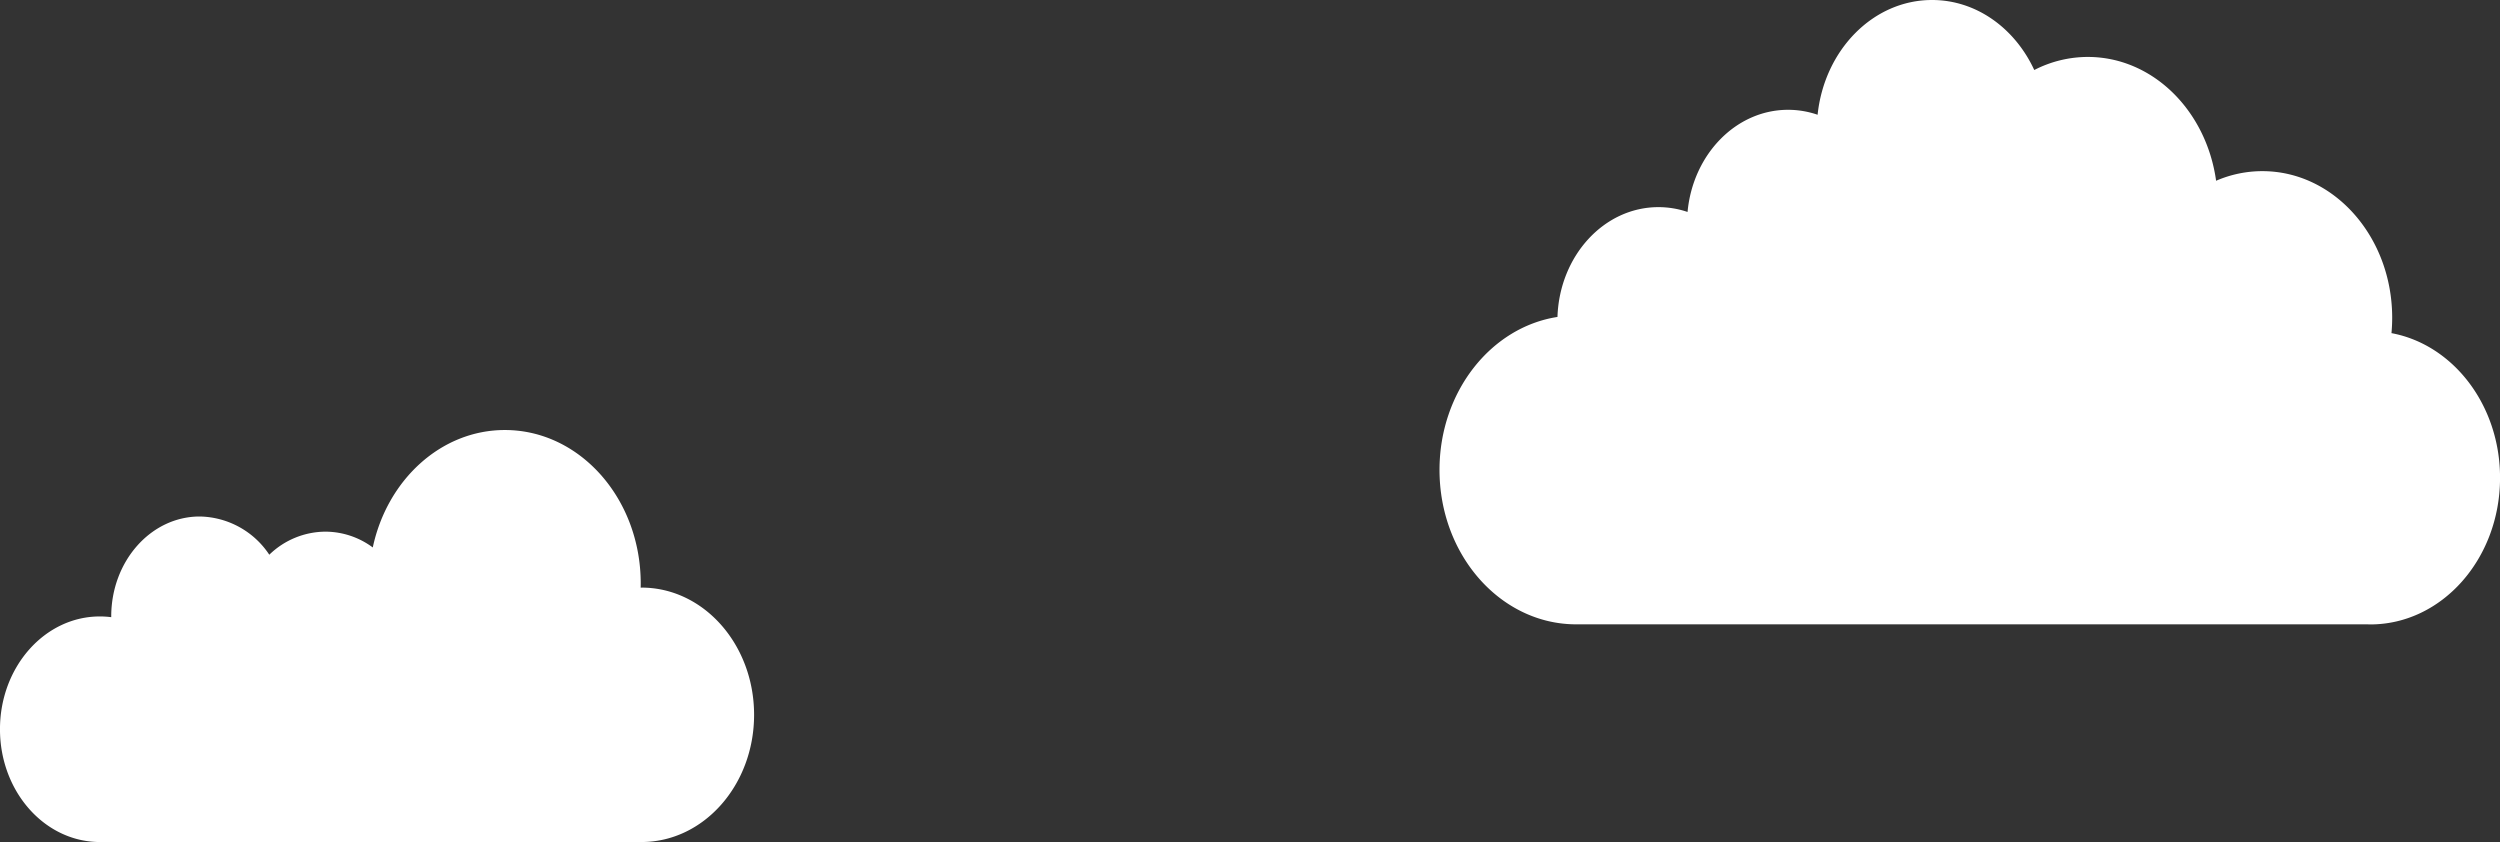
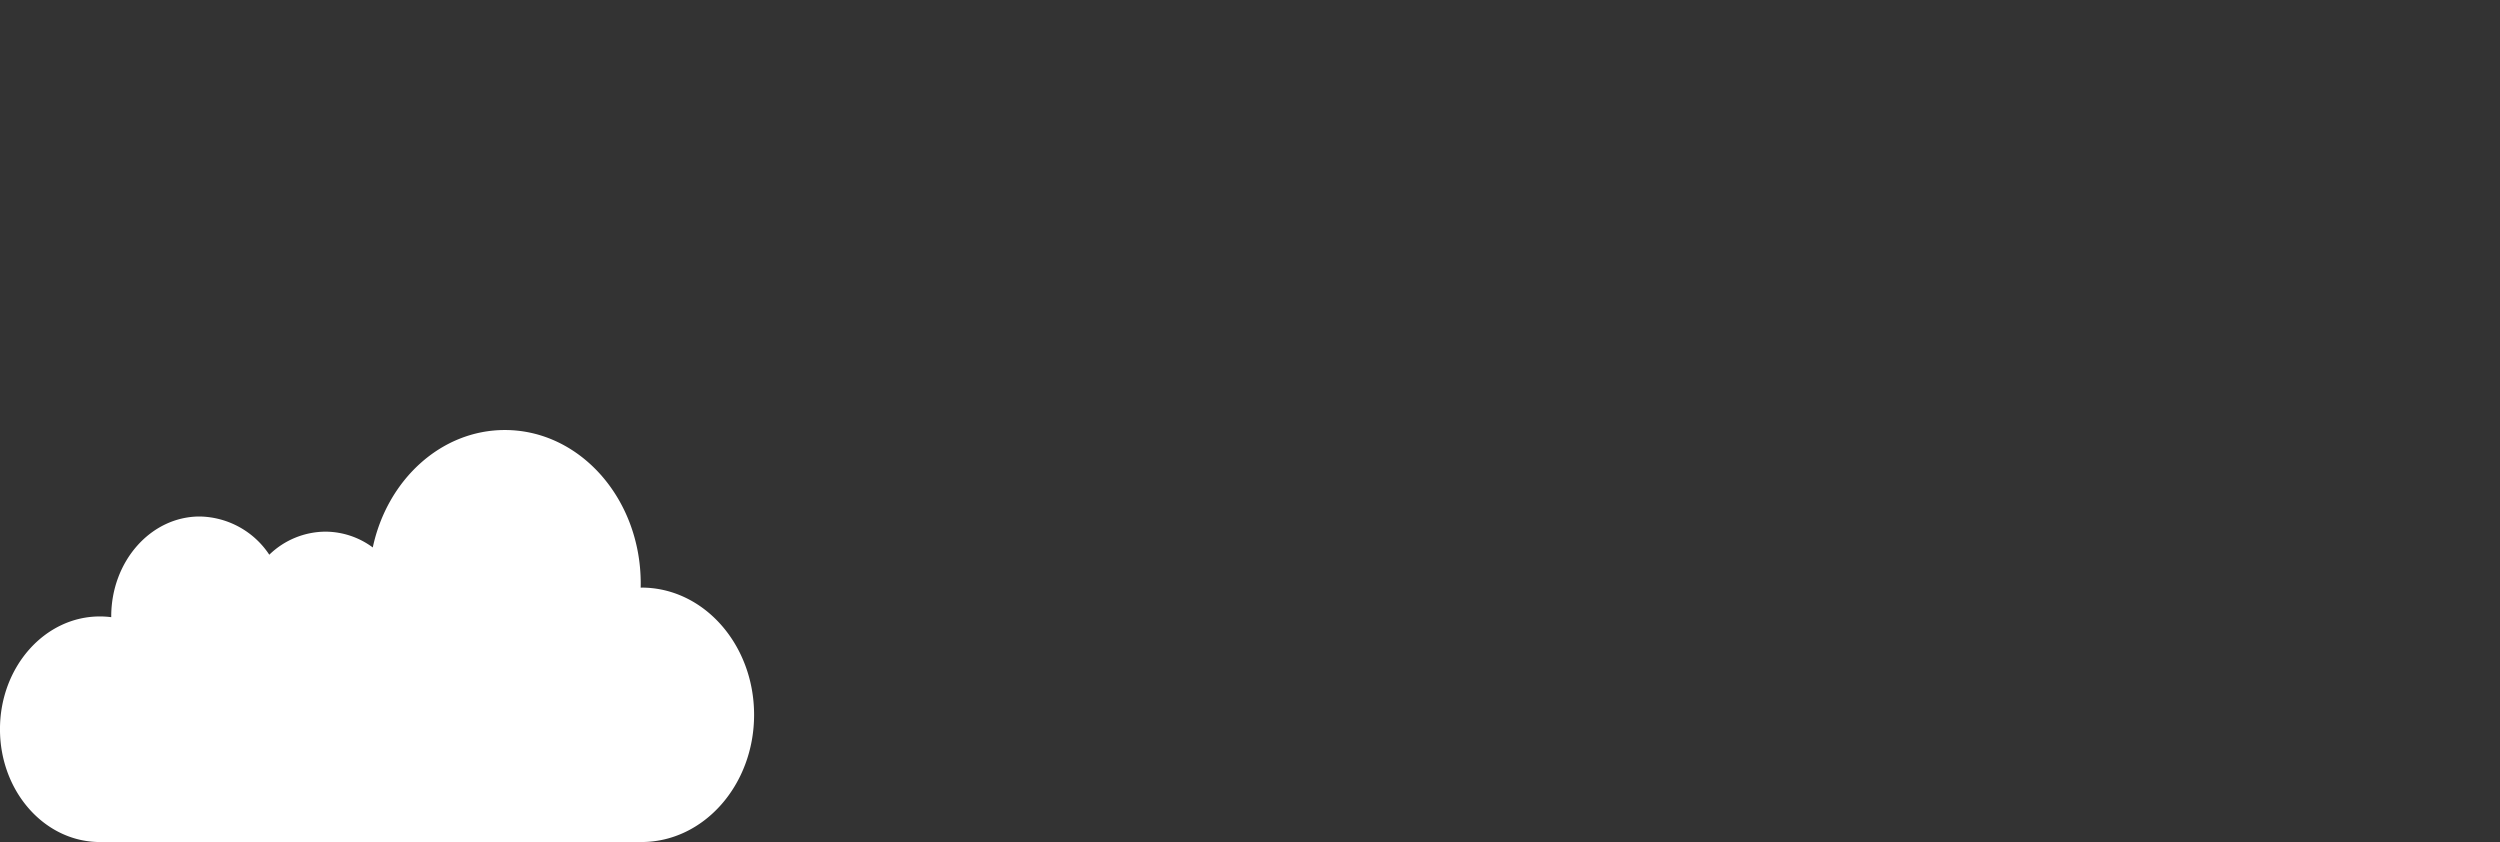
<svg xmlns="http://www.w3.org/2000/svg" width="381.243" height="128.409" viewBox="0 0 381.243 128.409">
  <rect x="0" y="0" width="381.243" height="128.409" fill="#333333" stroke="none" />
  <g transform="translate(-508.757 -3408.79)">
    <path d="M2610.166,538.789l-.122,0q.007-.317.008-.636c0-12.923-9.275-23.4-20.718-23.4-9.768,0-17.956,7.635-20.143,17.91a12.179,12.179,0,0,0-7.227-2.411,12.388,12.388,0,0,0-8.554,3.517,12.98,12.98,0,0,0-10.609-5.828c-7.453,0-13.495,6.824-13.495,15.241,0,.038,0,.074,0,.112a13.626,13.626,0,0,0-1.737-.112c-8.411,0-15.229,7.7-15.229,17.2,0,9.308,6.546,16.888,14.723,17.19v.01h83.1c9.486,0,17.176-8.685,17.176-19.4s-7.69-19.4-17.176-19.4" transform="translate(-2003.586 2959.614)" fill="#fff" />
-     <path d="M4347.376,50.8q.108-1.153.109-2.338c0-12.35-8.866-22.363-19.8-22.363a17.761,17.761,0,0,0-7.053,1.466c-1.482-10.7-9.675-18.881-19.56-18.881a17.838,17.838,0,0,0-8.169,1.993C4289.969,4.335,4284.092,0,4277.313,0c-9,0-16.42,7.645-17.45,17.5a13.781,13.781,0,0,0-4.5-.755c-7.966,0-14.521,6.824-15.333,15.579a13.783,13.783,0,0,0-4.438-.736c-8.316,0-15.092,7.438-15.4,16.745-10.161,1.576-17.988,11.419-17.988,23.328,0,13.006,9.336,23.55,20.852,23.55h120.6c.158,0,.315.013.476.013,10.936,0,19.8-10.012,19.8-22.362,0-11.1-7.161-20.305-16.55-22.057" transform="translate(-3473.926 3408.79)" fill="#fff" />
  </g>
</svg>